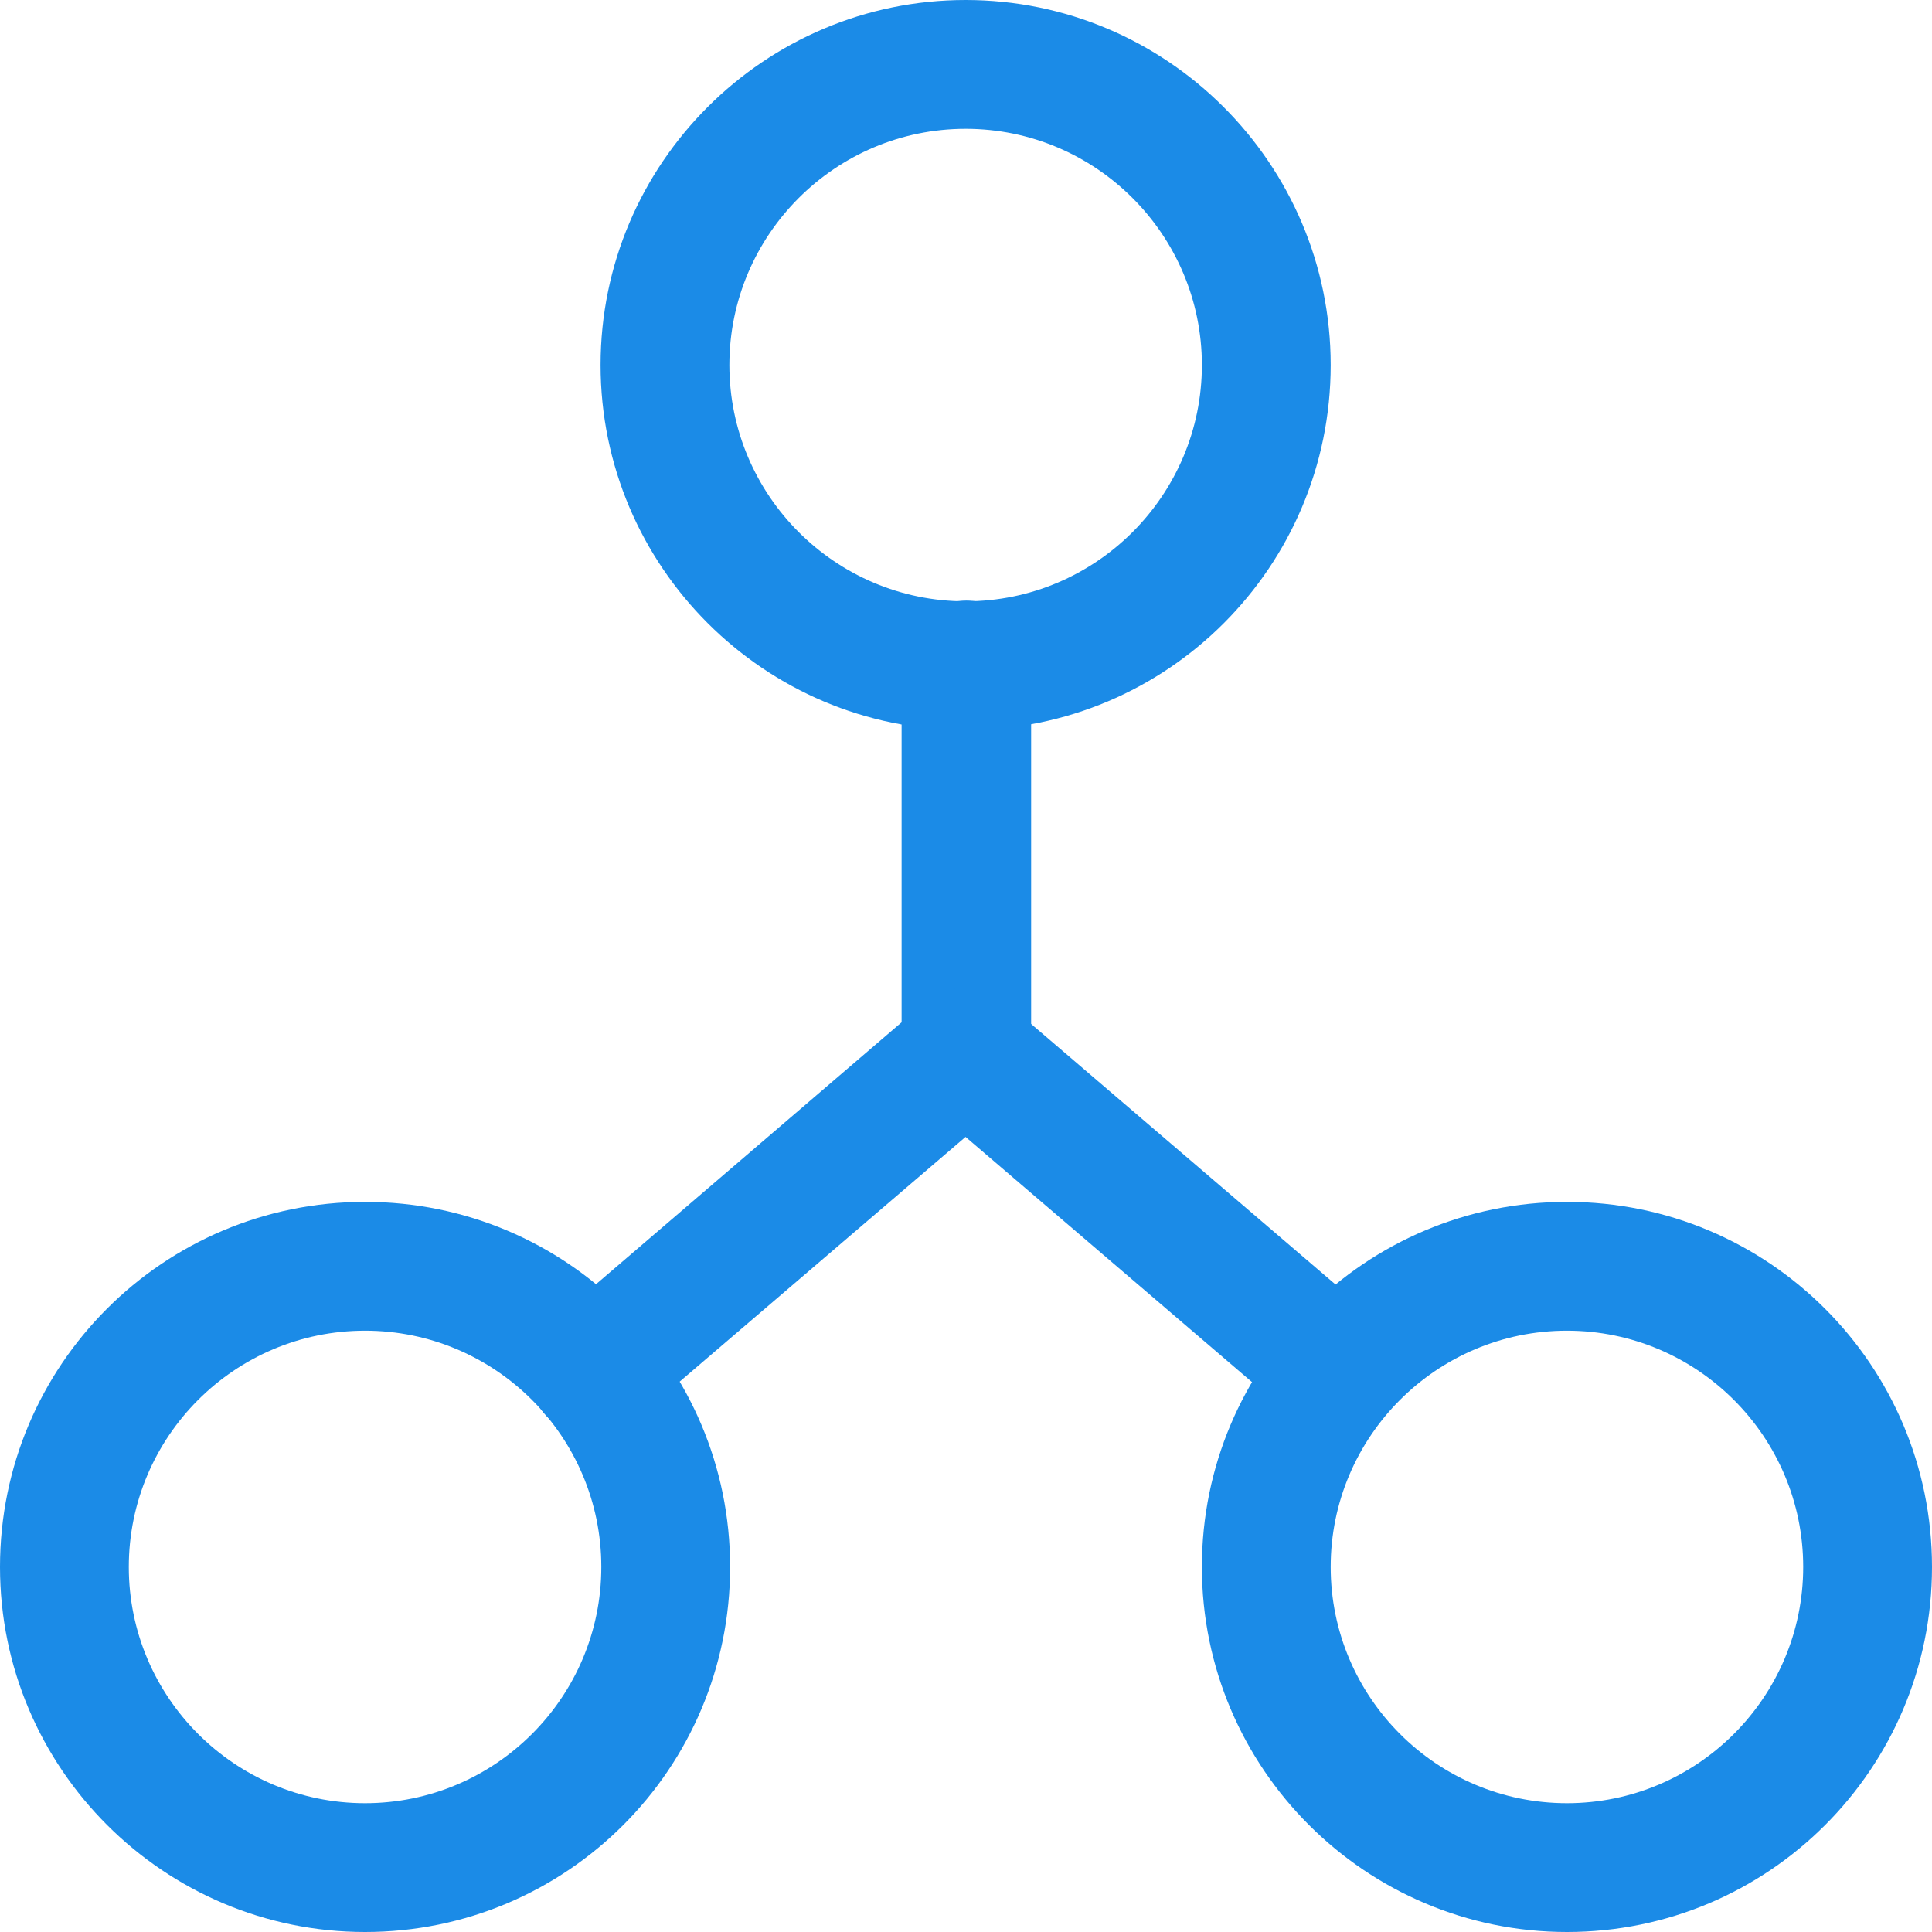
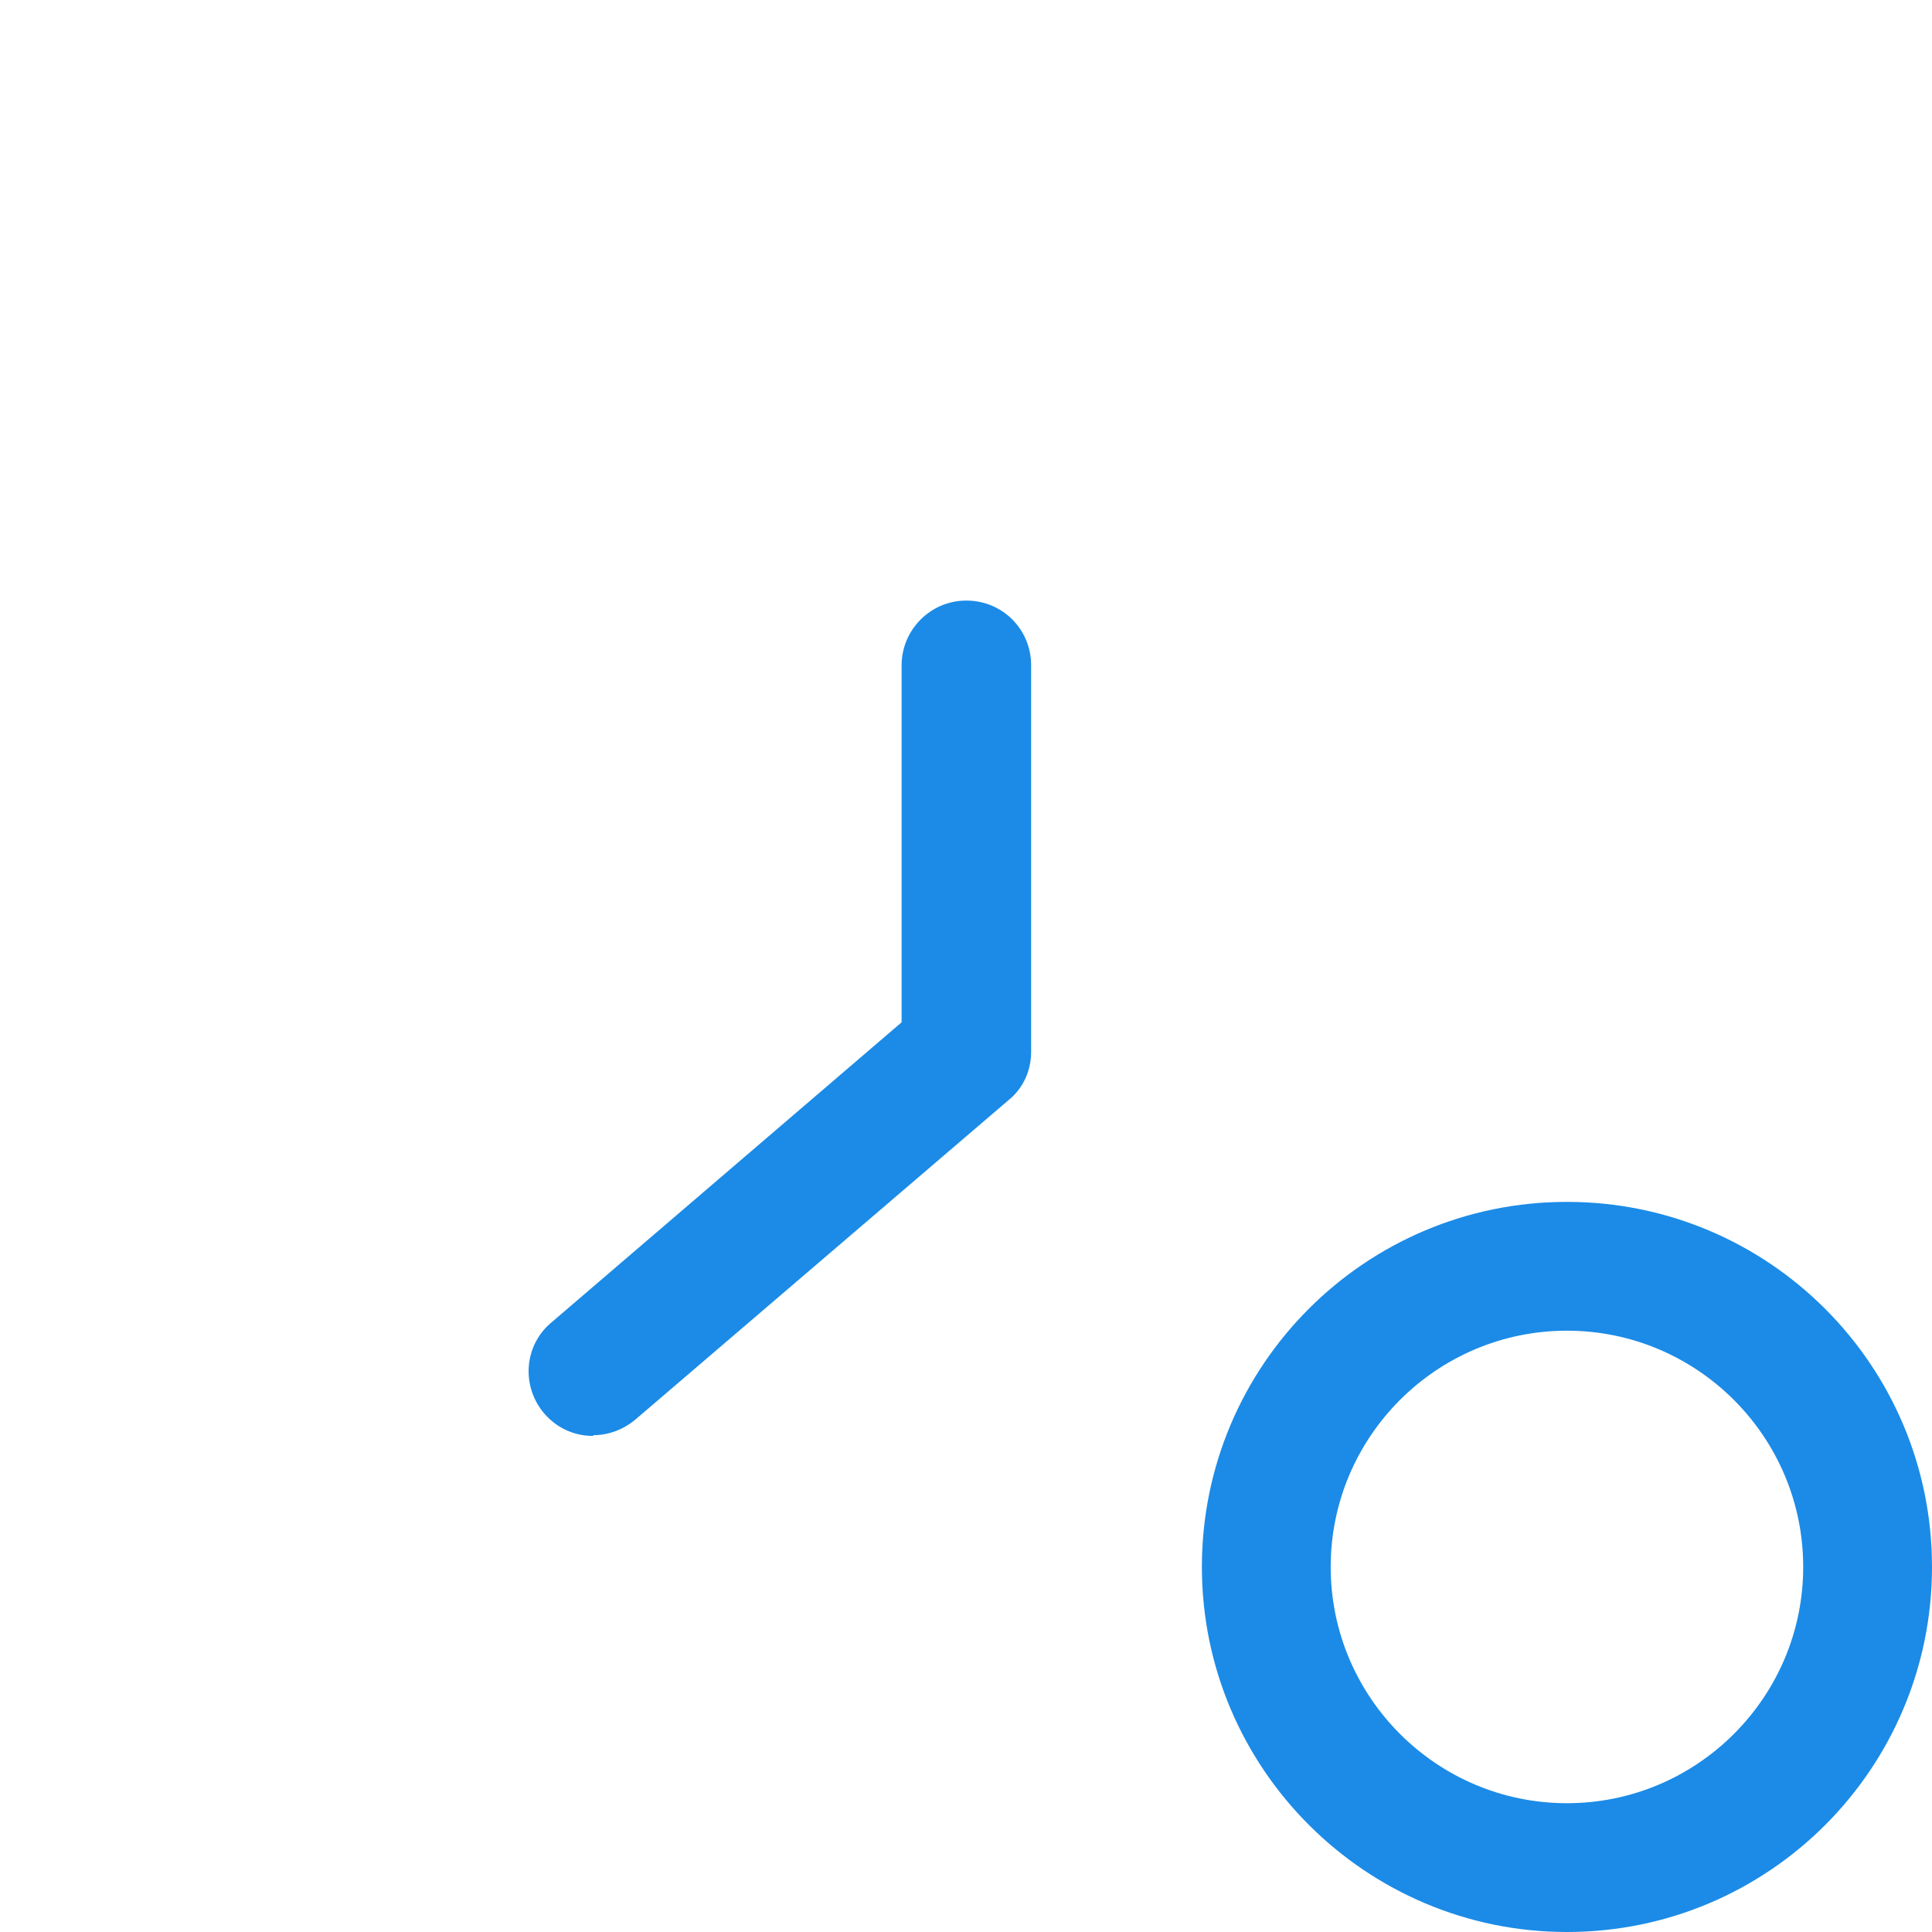
<svg xmlns="http://www.w3.org/2000/svg" id="Layer_1" viewBox="0 0 26.25 26.25">
  <defs>
    <style>.cls-1{fill:#1b8be7;}</style>
  </defs>
  <path class="cls-1" d="M8.06,19.51c-.25,0-.49-.1-.67-.31-.31-.37-.27-.92,.1-1.23l4.76-4.08v-4.85c0-.48,.39-.88,.88-.88s.88,.39,.88,.88v5.25c0,.26-.11,.5-.31,.66l-5.07,4.34c-.17,.14-.37,.21-.57,.21Z" />
-   <path class="cls-1" d="M18.19,19.51c-.2,0-.4-.07-.57-.21l-5.07-4.34c-.37-.31-.41-.87-.1-1.23,.32-.37,.87-.41,1.23-.1l5.07,4.34c.37,.31,.41,.87,.09,1.23-.17,.2-.42,.31-.66,.31Z" />
-   <path class="cls-1" d="M13.12,9.92c-2.73,0-4.96-2.22-4.96-4.96S10.39,0,13.12,0s4.96,2.22,4.96,4.96-2.22,4.96-4.96,4.96Zm0-8.17c-1.77,0-3.21,1.44-3.21,3.21s1.44,3.21,3.21,3.21,3.21-1.44,3.21-3.21-1.44-3.21-3.21-3.21Z" />
-   <path class="cls-1" d="M4.96,26.25c-2.73,0-4.96-2.22-4.96-4.96s2.22-4.96,4.96-4.96,4.96,2.22,4.96,4.96-2.22,4.96-4.96,4.96Zm0-8.17c-1.77,0-3.21,1.44-3.21,3.21s1.44,3.21,3.21,3.21,3.21-1.44,3.21-3.21-1.44-3.21-3.21-3.21Z" />
  <path class="cls-1" d="M21.29,26.25c-2.73,0-4.96-2.22-4.96-4.96s2.22-4.96,4.96-4.96,4.96,2.22,4.96,4.96-2.22,4.96-4.96,4.96Zm0-8.17c-1.77,0-3.21,1.44-3.21,3.21s1.44,3.21,3.21,3.21,3.21-1.44,3.21-3.21-1.44-3.21-3.21-3.21Z" />
</svg>